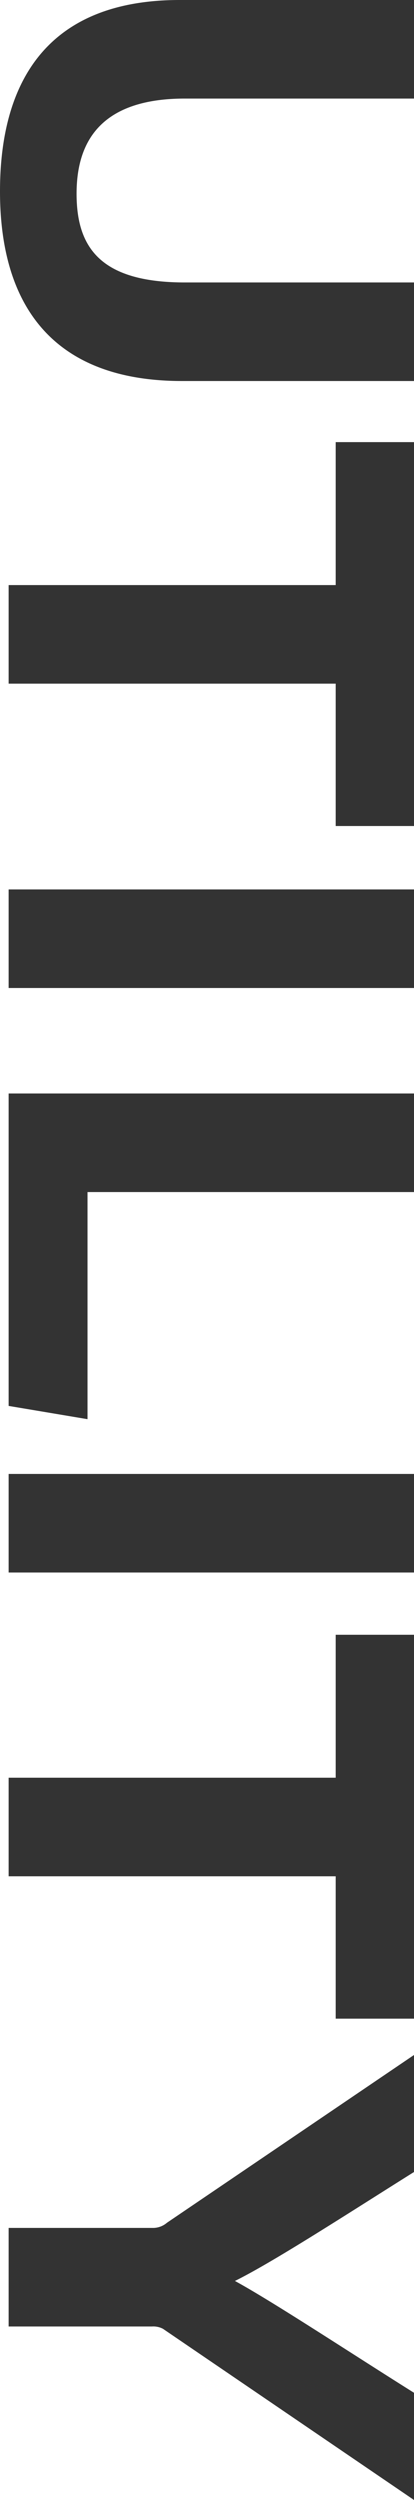
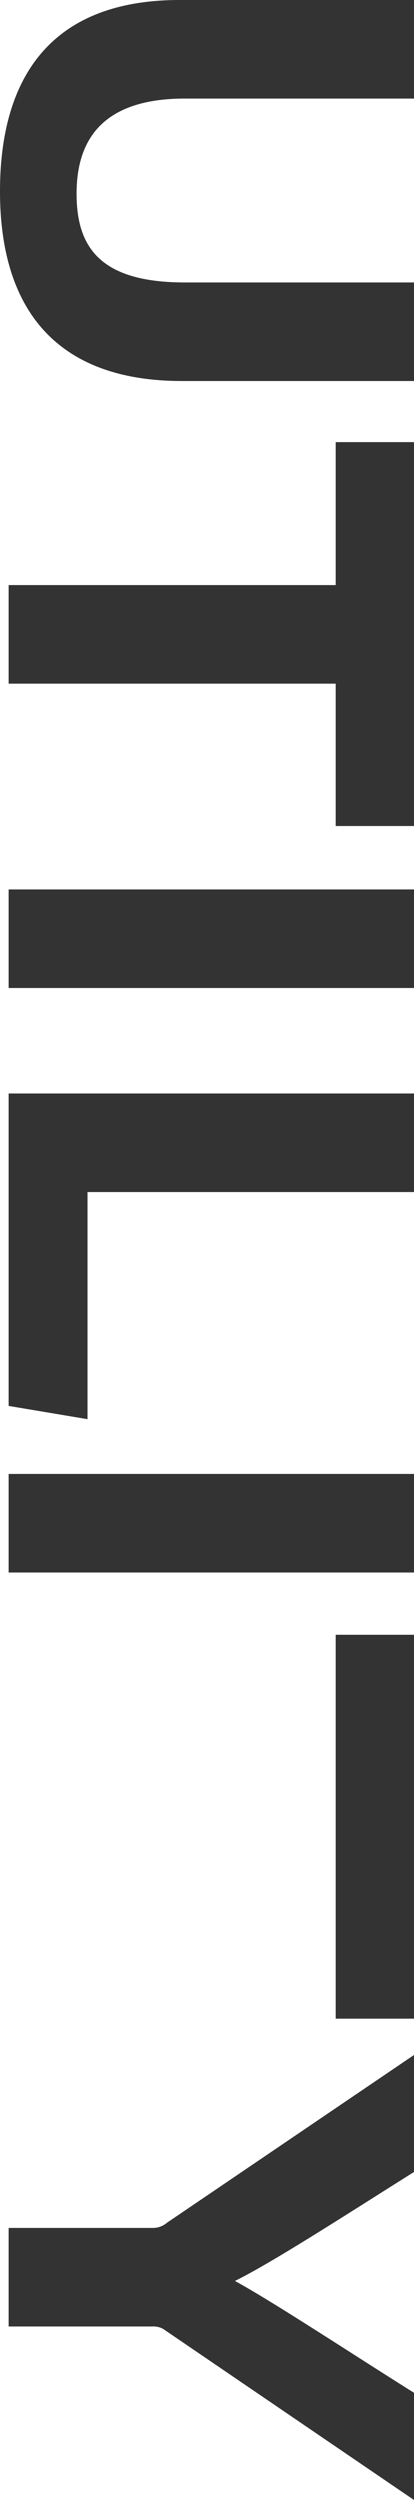
<svg xmlns="http://www.w3.org/2000/svg" width="86.28" height="520.44" viewBox="0 0 86.28 520.44">
-   <path id="パス_821" data-name="パス 821" d="M9.96-84.48v48.84C9.96-9.36,25.44,1.8,49.8,1.8c25.08,0,39.48-12.24,39.48-37.92V-84.48H68.76v47.76c0,17.76-7.44,22.56-18.48,22.56-10.32,0-19.8-4.56-19.8-22.56V-84.48ZM131.76,0h20.52V-68.16h29.64V-84.48H102v16.32h29.76Zm63.36-84.48V0h20.52V-84.48ZM237.6,0h65.04l2.76-16.44H258.12V-84.48H237.6Zm79.2-84.48V0h20.52V-84.48ZM380.04,0h20.52V-68.16H430.2V-84.48H350.28v16.32h29.76ZM494.28,0V-29.88a4.291,4.291,0,0,1,.48-2.28L530.4-84.48H508.08c-8.28,13.2-18.96,29.4-23.28,37.32-3.96-8.04-14.4-24.12-22.68-37.32H437.76L472.68-33a4.474,4.474,0,0,1,1.08,2.76V0Z" transform="translate(1.8 -9.96) rotate(90)" fill="#333" />
+   <path id="パス_821" data-name="パス 821" d="M9.96-84.48v48.84C9.96-9.36,25.44,1.8,49.8,1.8c25.08,0,39.48-12.24,39.48-37.92V-84.48H68.76v47.76c0,17.76-7.44,22.56-18.48,22.56-10.32,0-19.8-4.56-19.8-22.56V-84.48ZM131.76,0h20.52V-68.16h29.64V-84.48H102v16.32h29.76Zm63.36-84.48V0h20.52V-84.48ZM237.6,0h65.04l2.76-16.44H258.12V-84.48H237.6Zm79.2-84.48V0h20.52V-84.48ZM380.04,0V-68.16H430.2V-84.48H350.28v16.32h29.76ZM494.28,0V-29.88a4.291,4.291,0,0,1,.48-2.28L530.4-84.48H508.08c-8.28,13.2-18.96,29.4-23.28,37.32-3.96-8.04-14.4-24.12-22.68-37.32H437.76L472.68-33a4.474,4.474,0,0,1,1.08,2.76V0Z" transform="translate(1.8 -9.96) rotate(90)" fill="#333" />
</svg>